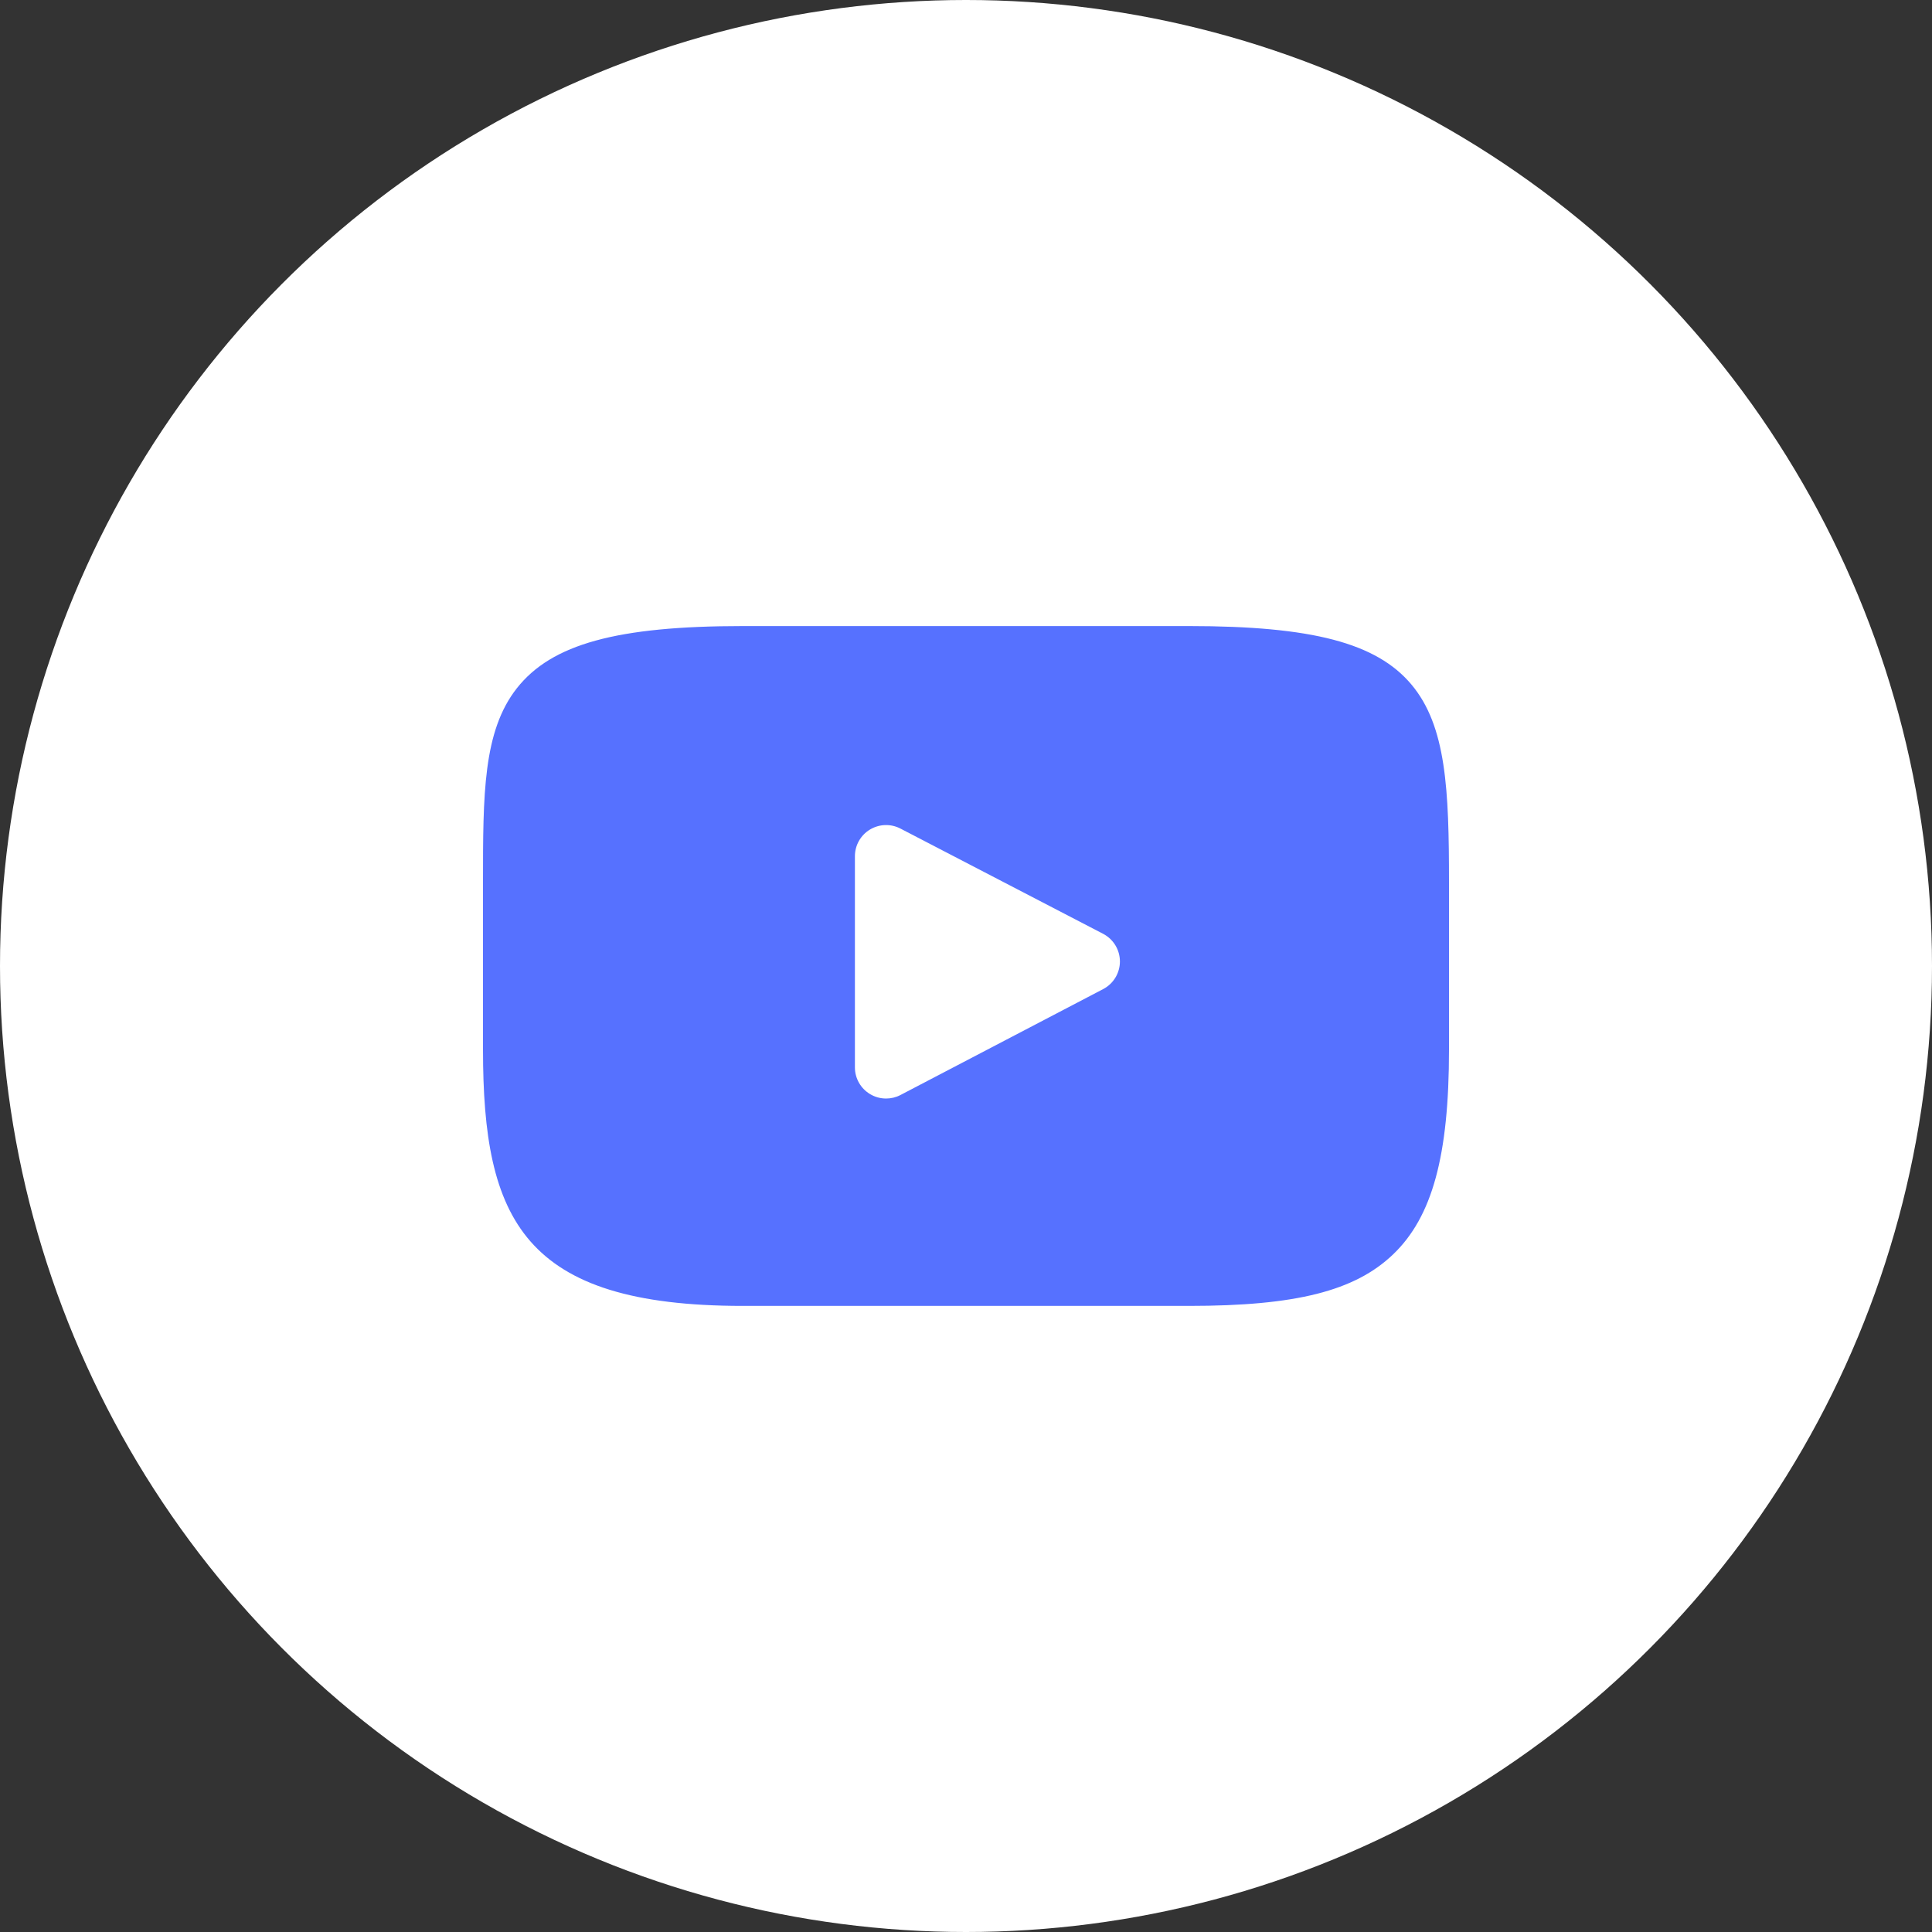
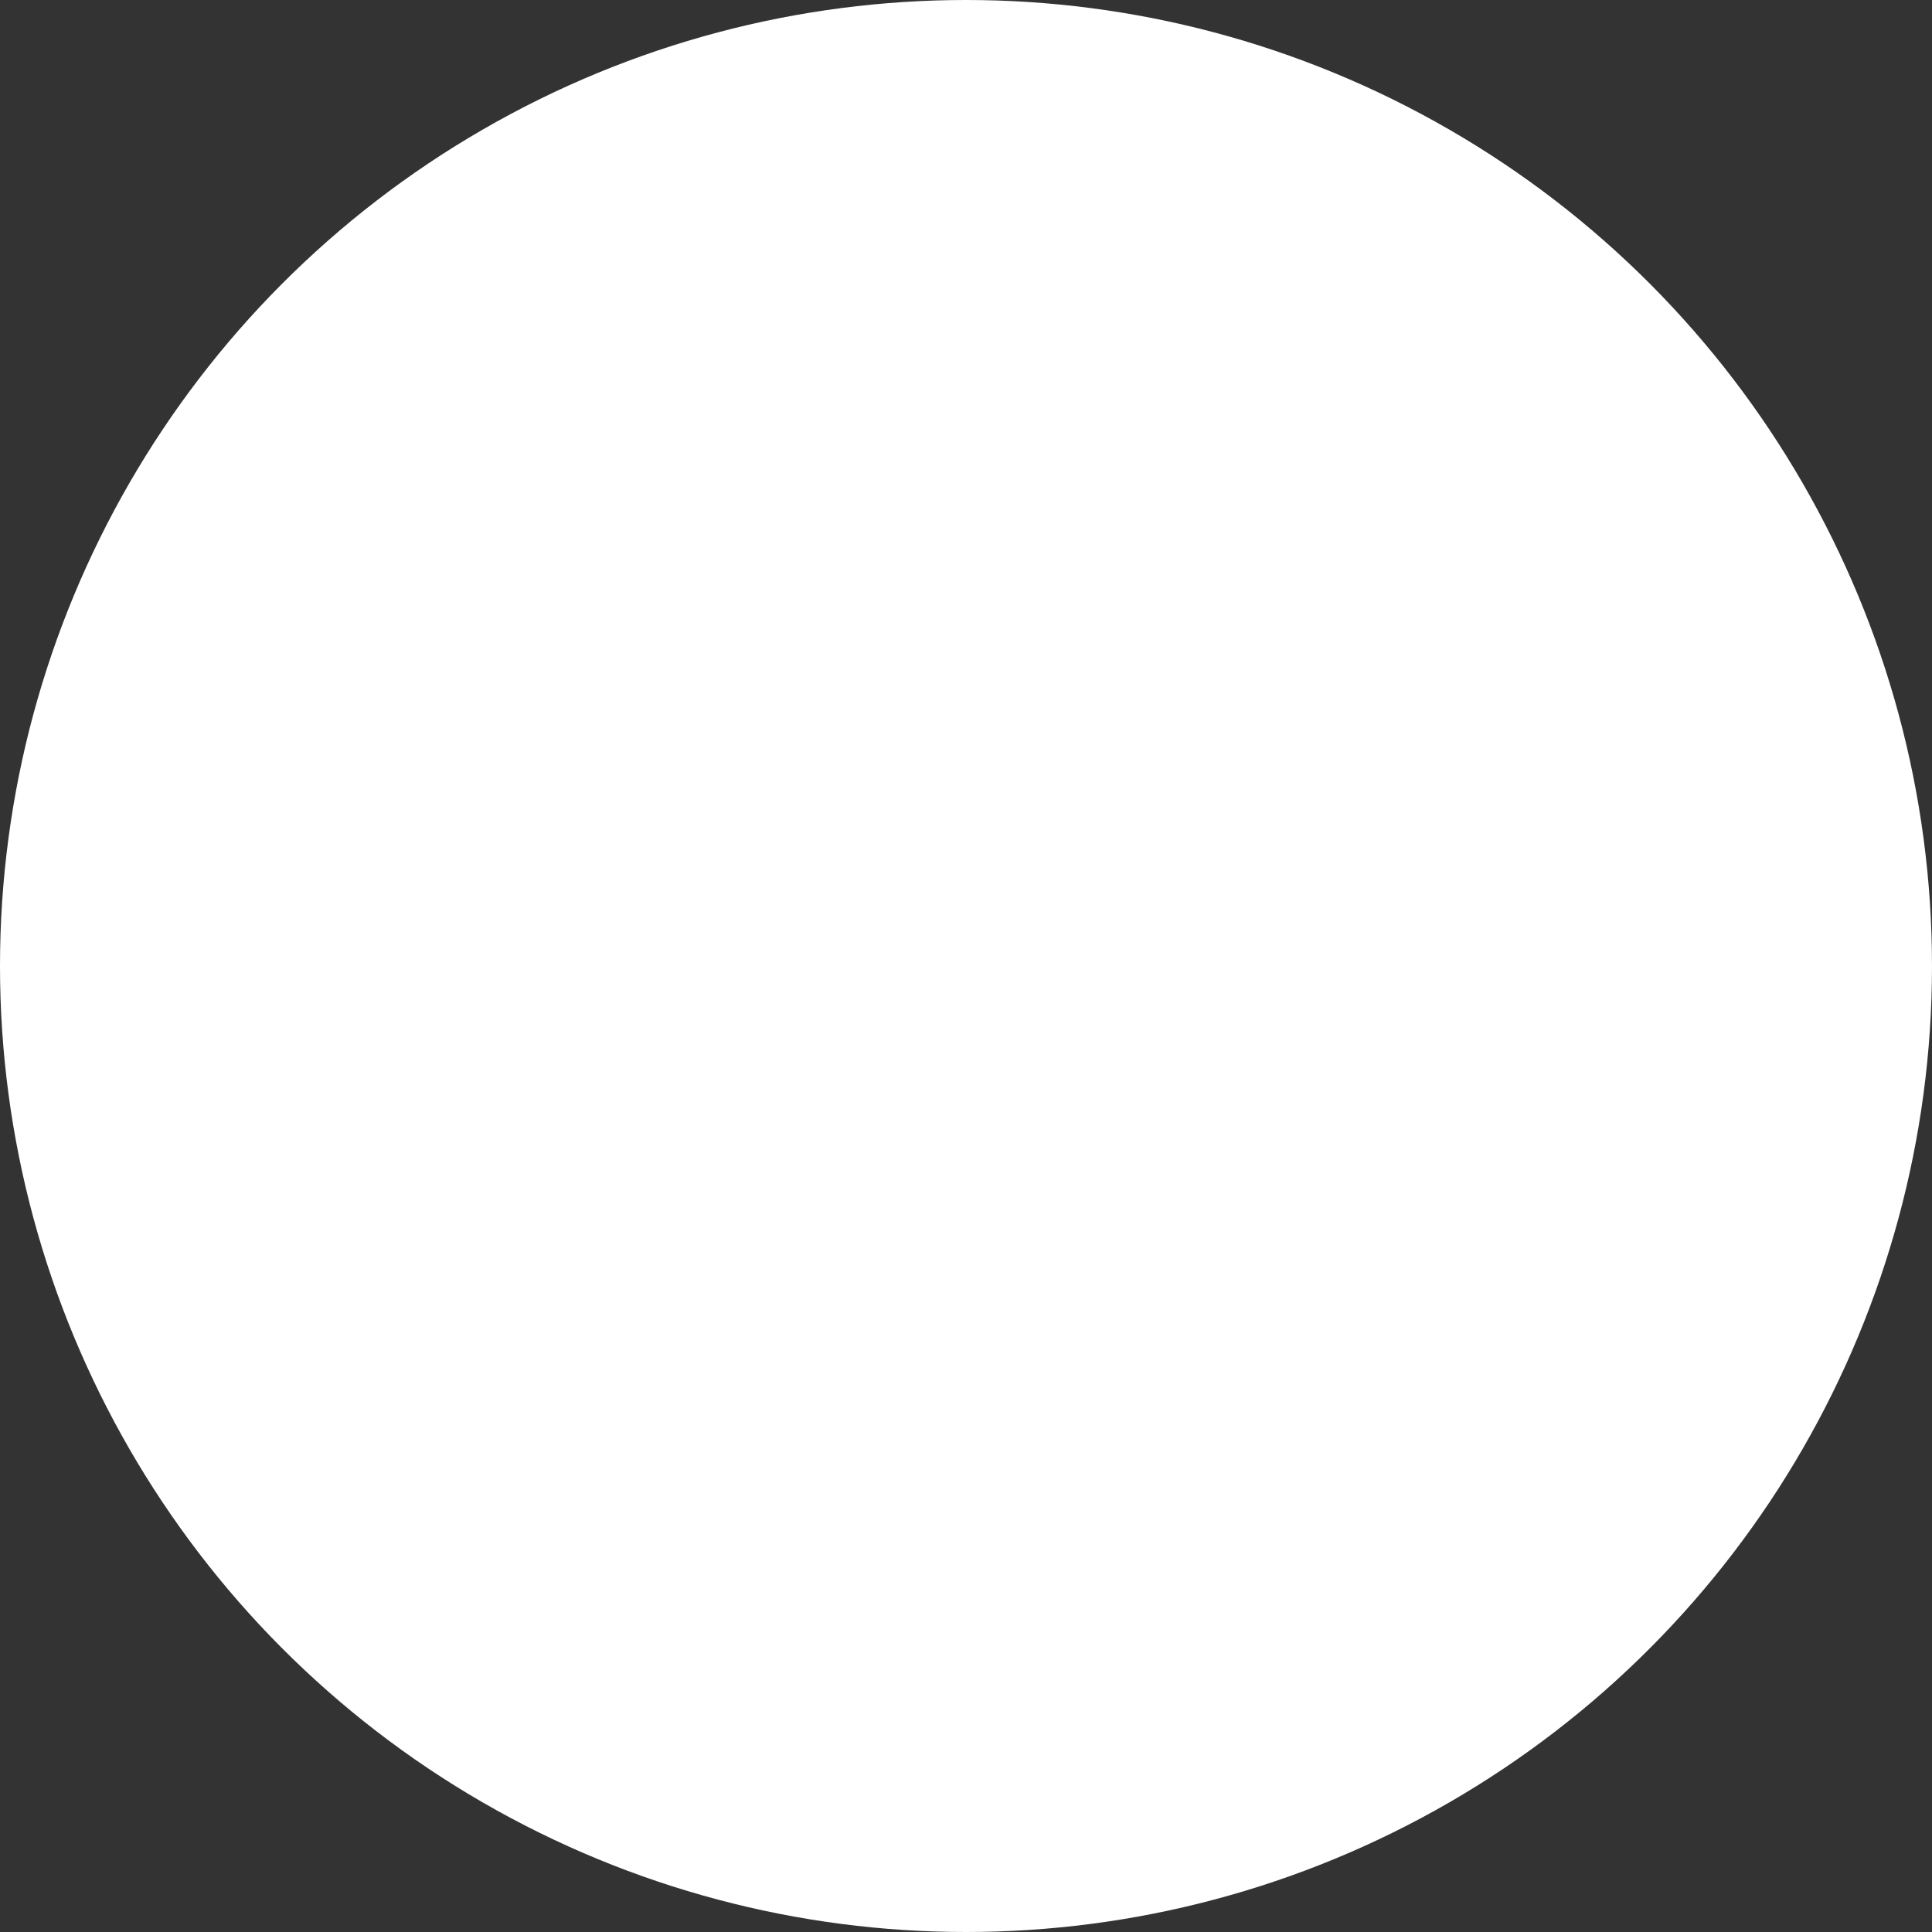
<svg xmlns="http://www.w3.org/2000/svg" width="60" height="60" viewBox="0 0 60 60" fill="none">
  <rect x="0" y="0" width="60" height="60" fill="#333333" stroke="none" />
  <circle cx="30" cy="30" r="30" fill="white" />
-   <path d="M43.831 21.256C42.748 19.968 40.748 19.443 36.93 19.443H23.07C19.164 19.443 17.131 20.002 16.052 21.373C15 22.709 15 24.678 15 27.403V32.597C15 37.876 16.248 40.556 23.07 40.556H36.93C40.241 40.556 42.076 40.093 43.263 38.957C44.481 37.792 45 35.89 45 32.597V27.403C45 24.529 44.919 22.549 43.831 21.256ZM34.26 30.717L27.966 34.006C27.825 34.08 27.672 34.116 27.518 34.116C27.344 34.116 27.17 34.069 27.017 33.976C26.727 33.801 26.55 33.487 26.55 33.149V26.591C26.55 26.253 26.726 25.939 27.015 25.764C27.305 25.588 27.664 25.576 27.964 25.732L34.258 29C34.578 29.167 34.779 29.497 34.78 29.858C34.78 30.219 34.58 30.55 34.26 30.717Z" fill="#5671FF" />
</svg>